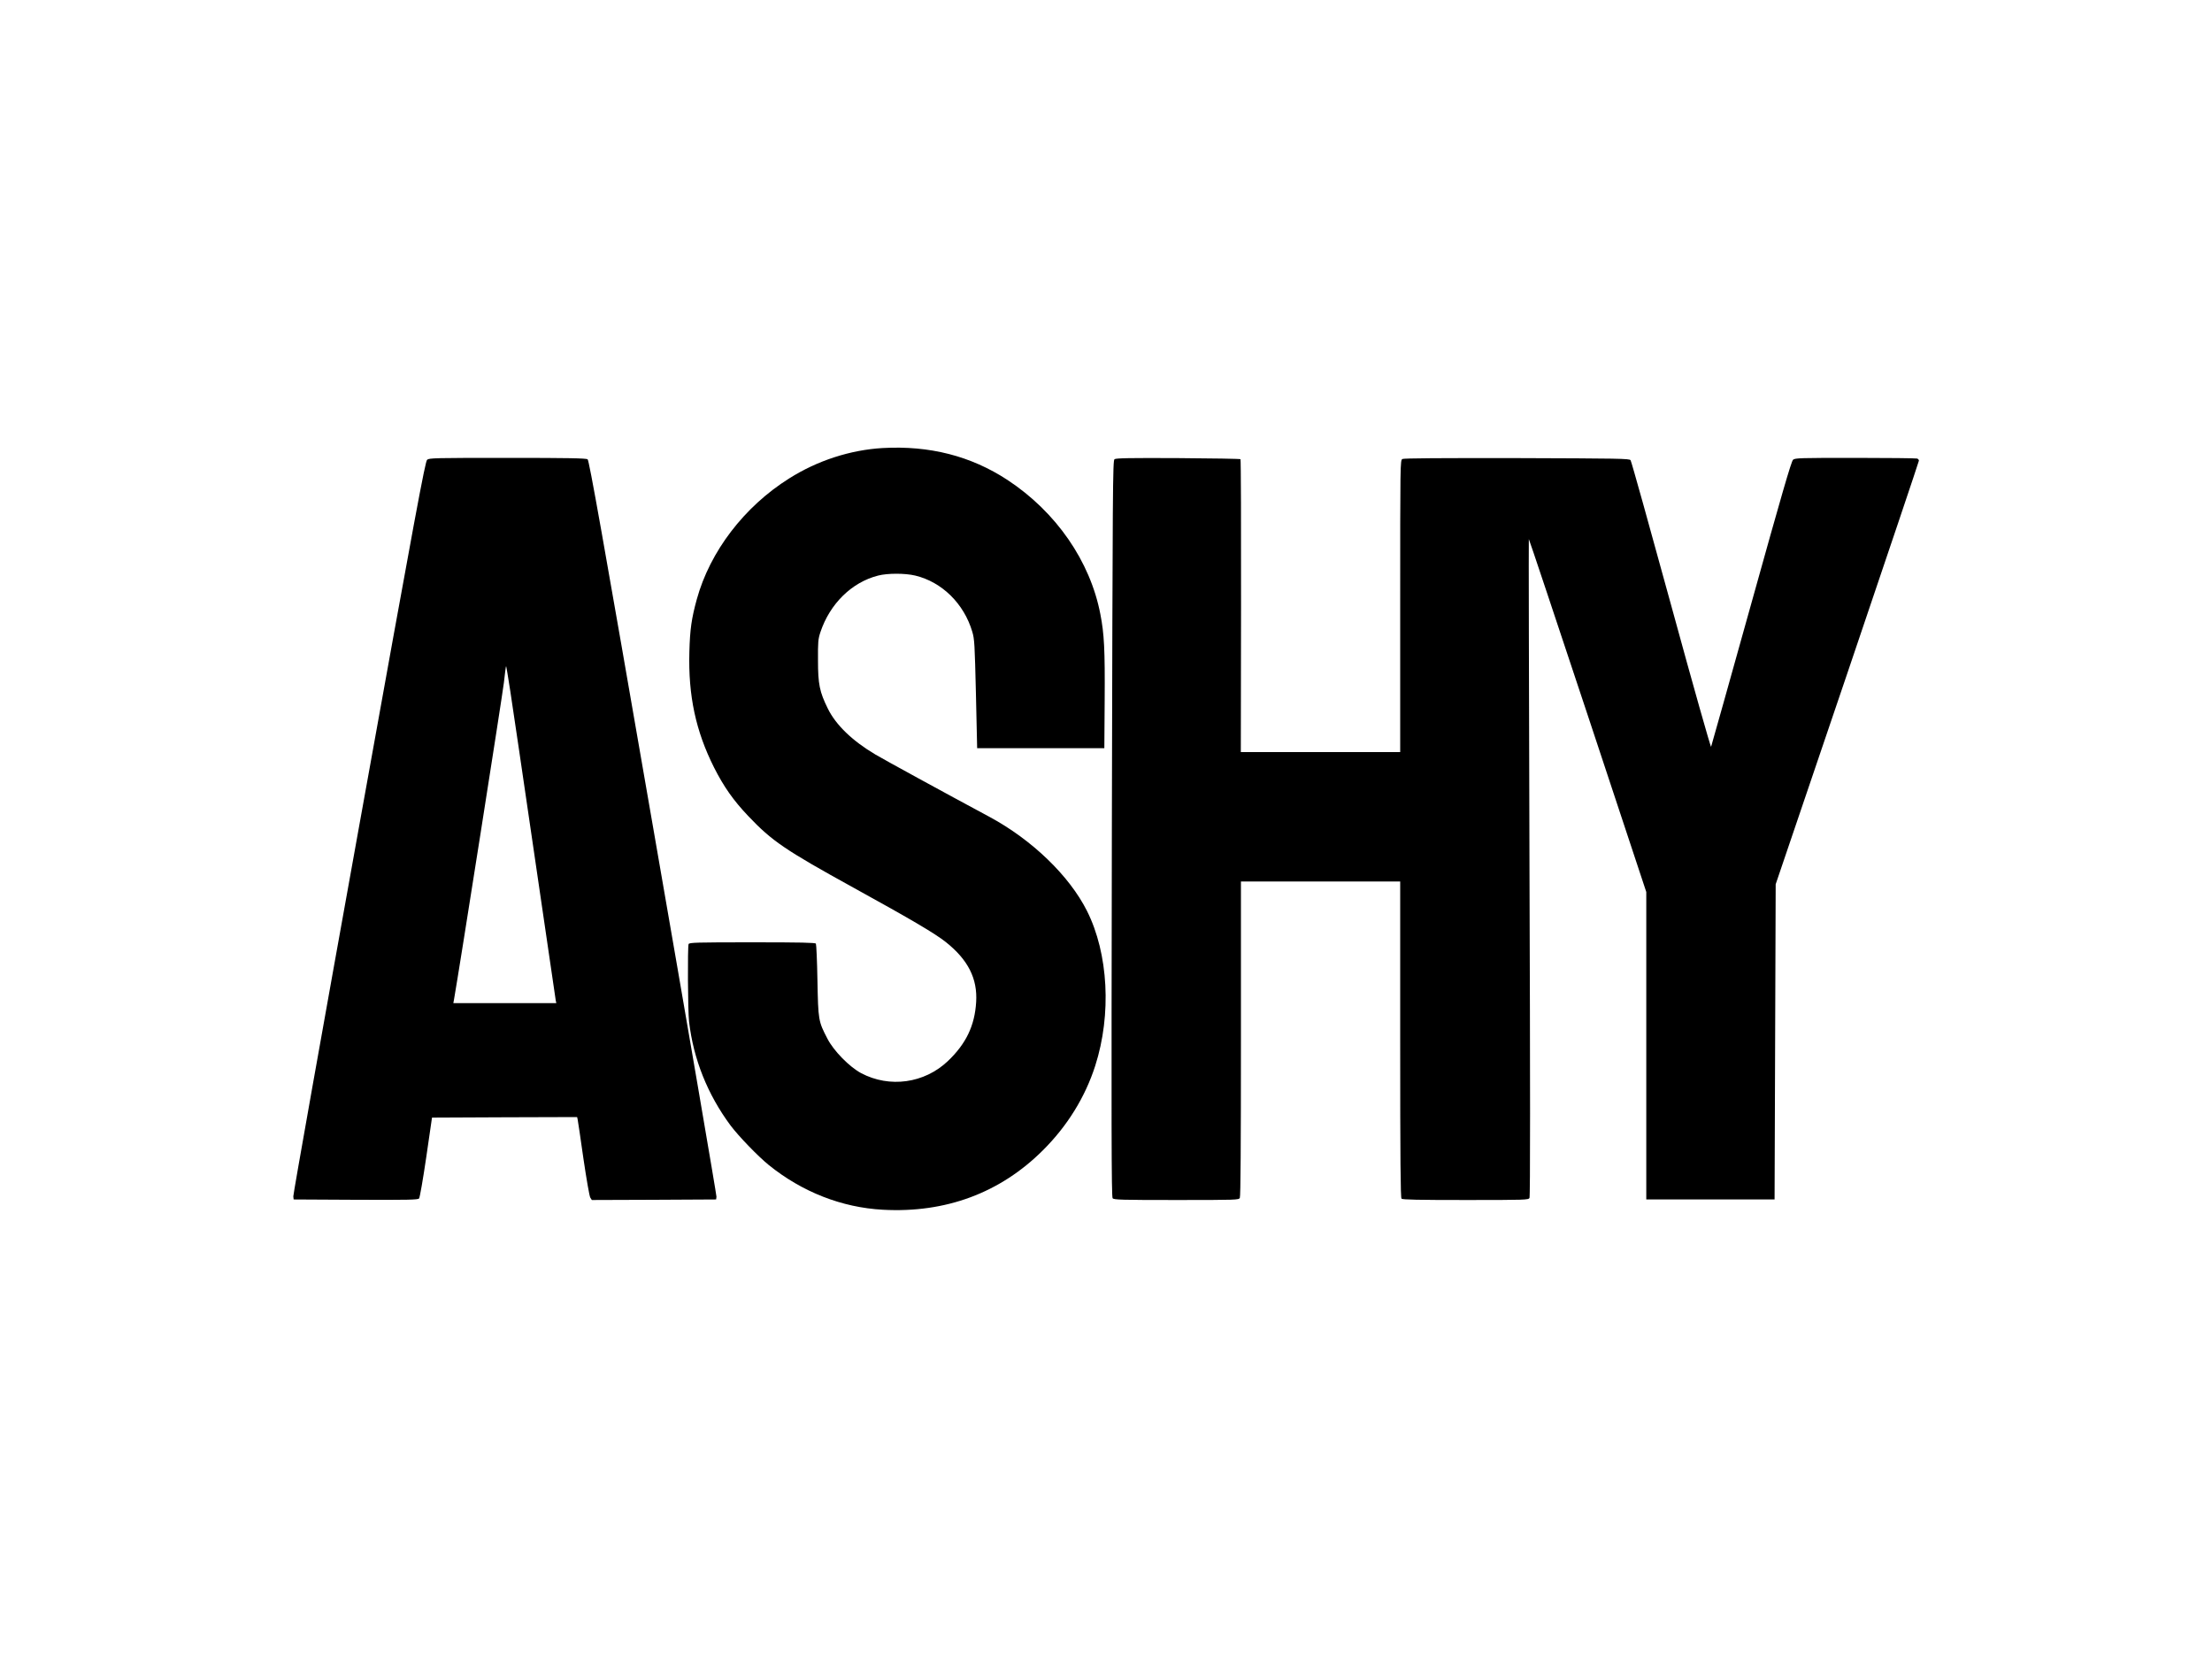
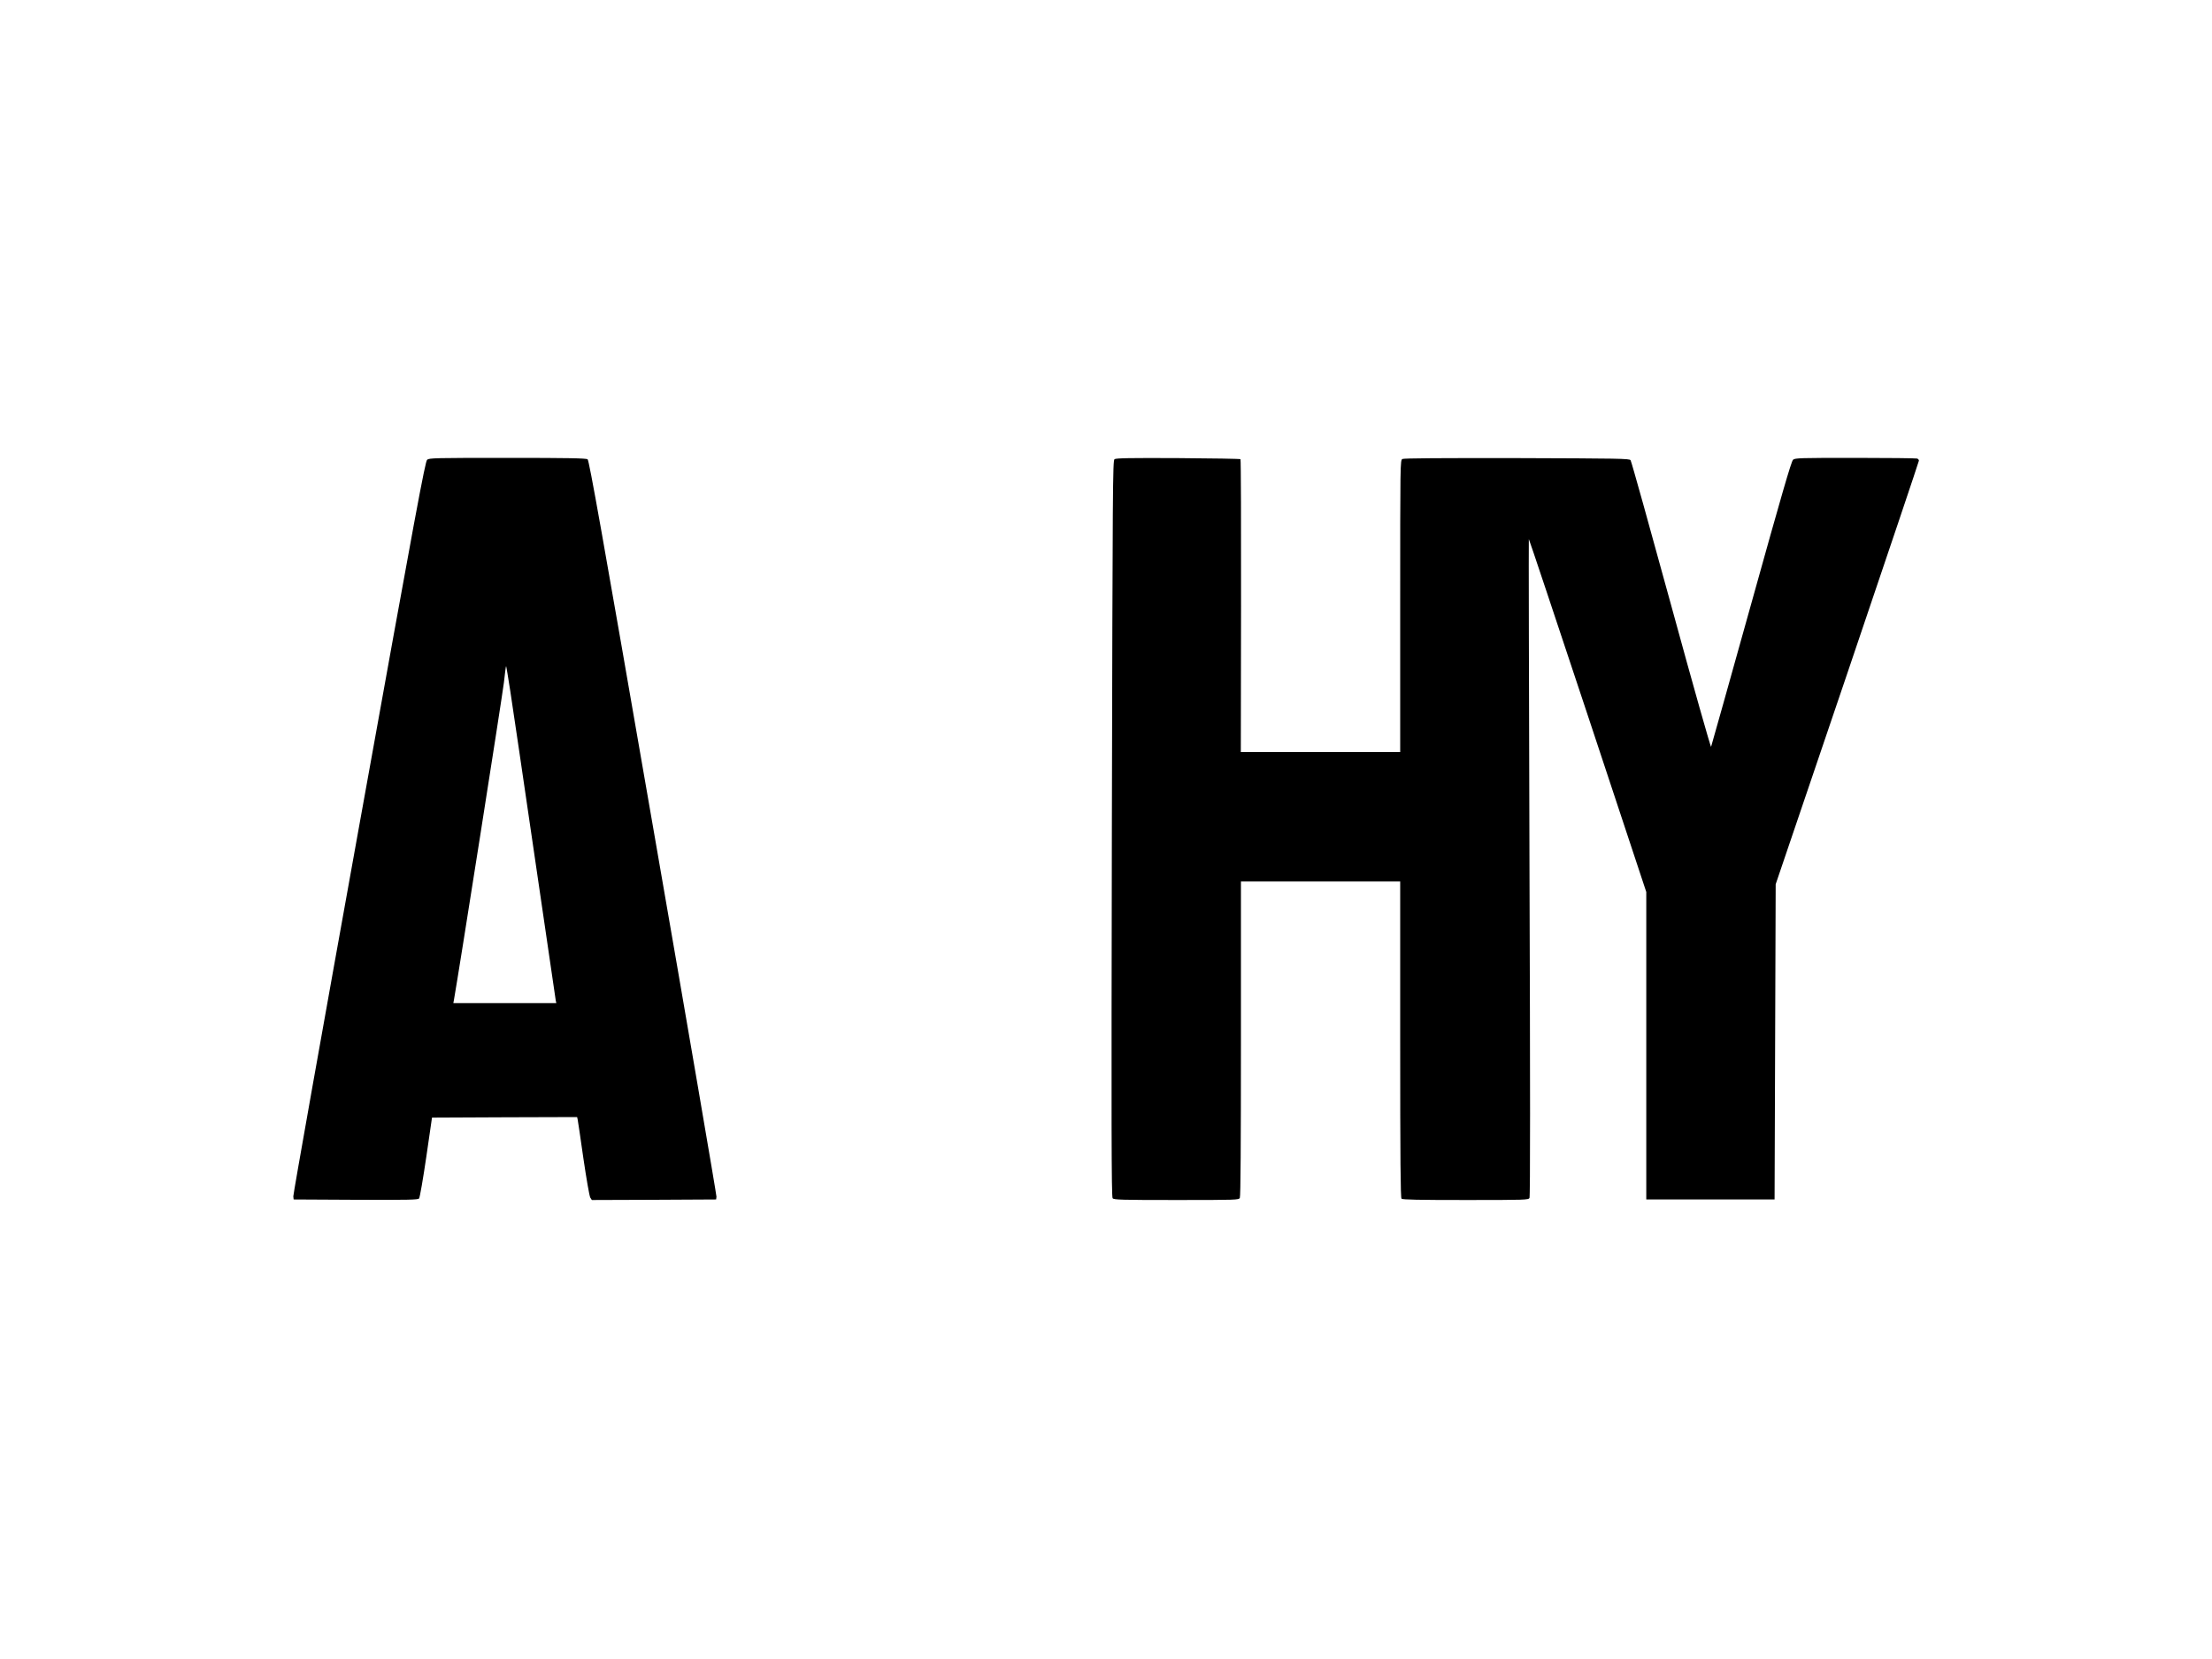
<svg xmlns="http://www.w3.org/2000/svg" version="1.0" width="2000pt" height="1500pt" viewBox="0 0 2000 1500" preserveAspectRatio="xMidYMid meet">
  <g transform="translate(0,1500) scale(0.1,-0.1)" fill="#000000" stroke="none">
-     <path d="M7980 10949 c-291 -17 -589 -113 -845 -275 -405 -254 -716 -660 -835 -1093 -47 -171 -62 -272 -67 -476 -11 -395 58 -716 223 -1044 89 -176 176 -299 309 -439 216 -228 337 -309 950 -647 532 -293 737 -414 837 -493 201 -160 287 -330 274 -542 -13 -215 -92 -378 -257 -535 -212 -200 -525 -244 -783 -108 -106 57 -248 201 -305 312 -82 158 -83 166 -90 526 -3 176 -10 326 -14 333 -6 9 -133 12 -577 12 -509 0 -568 -2 -574 -16 -10 -26 -7 -603 4 -699 39 -341 168 -662 376 -942 74 -98 246 -276 344 -356 302 -244 661 -385 1033 -405 567 -31 1060 152 1447 538 221 220 382 481 473 765 148 463 119 1013 -75 1399 -160 318 -497 643 -881 850 -410 220 -951 516 -1032 564 -208 123 -358 268 -430 415 -75 152 -89 221 -89 437 -1 168 1 191 22 255 86 257 284 451 522 511 85 22 243 22 335 0 242 -58 441 -254 516 -508 20 -67 22 -110 33 -563 l11 -490 575 0 575 0 3 435 c3 457 -4 597 -39 777 -92 479 -400 924 -839 1213 -331 217 -705 313 -1130 289z" />
    <path d="M3862 10843 c-18 -16 -97 -439 -617 -3325 -328 -1819 -595 -3319 -593 -3335 l3 -28 561 -3 c481 -2 563 0 573 12 7 8 36 176 65 373 l52 358 656 3 656 2 5 -22 c3 -13 26 -171 52 -353 27 -183 54 -340 62 -353 l14 -22 562 2 562 3 3 25 c1 14 -256 1517 -573 3340 -463 2670 -578 3317 -592 3327 -13 10 -174 13 -724 13 -659 0 -708 -1 -727 -17z m752 -2093 c19 -124 119 -799 221 -1500 102 -701 188 -1285 190 -1297 l5 -23 -465 0 -466 0 6 33 c45 254 438 2753 451 2865 9 84 18 151 20 149 2 -1 19 -104 38 -227z" />
    <path d="M10077 10848 c-16 -12 -17 -212 -24 -3340 -5 -2707 -4 -3330 7 -3342 11 -14 79 -16 576 -16 547 0 564 1 574 19 7 13 10 480 10 1440 l0 1421 720 0 720 0 0 -1428 c0 -1097 3 -1431 12 -1440 9 -9 151 -12 580 -12 543 0 568 1 577 19 7 12 7 1019 0 2986 -5 1632 -8 2969 -6 2971 2 2 241 -715 533 -1594 l529 -1597 0 -1390 0 -1390 580 0 580 0 5 1425 5 1425 648 1908 c356 1050 647 1915 647 1922 0 7 -7 16 -16 19 -9 3 -260 6 -559 6 -503 0 -544 -1 -563 -17 -16 -14 -104 -318 -377 -1298 -197 -704 -360 -1288 -364 -1297 -3 -10 -159 540 -361 1279 -195 712 -360 1303 -367 1312 -10 15 -105 16 -1028 19 -695 1 -1022 -1 -1035 -8 -20 -11 -20 -30 -20 -1330 l0 -1320 -721 0 -720 0 2 1320 c1 726 -1 1324 -5 1328 -4 4 -258 8 -565 10 -439 2 -560 0 -574 -10z" />
  </g>
</svg>